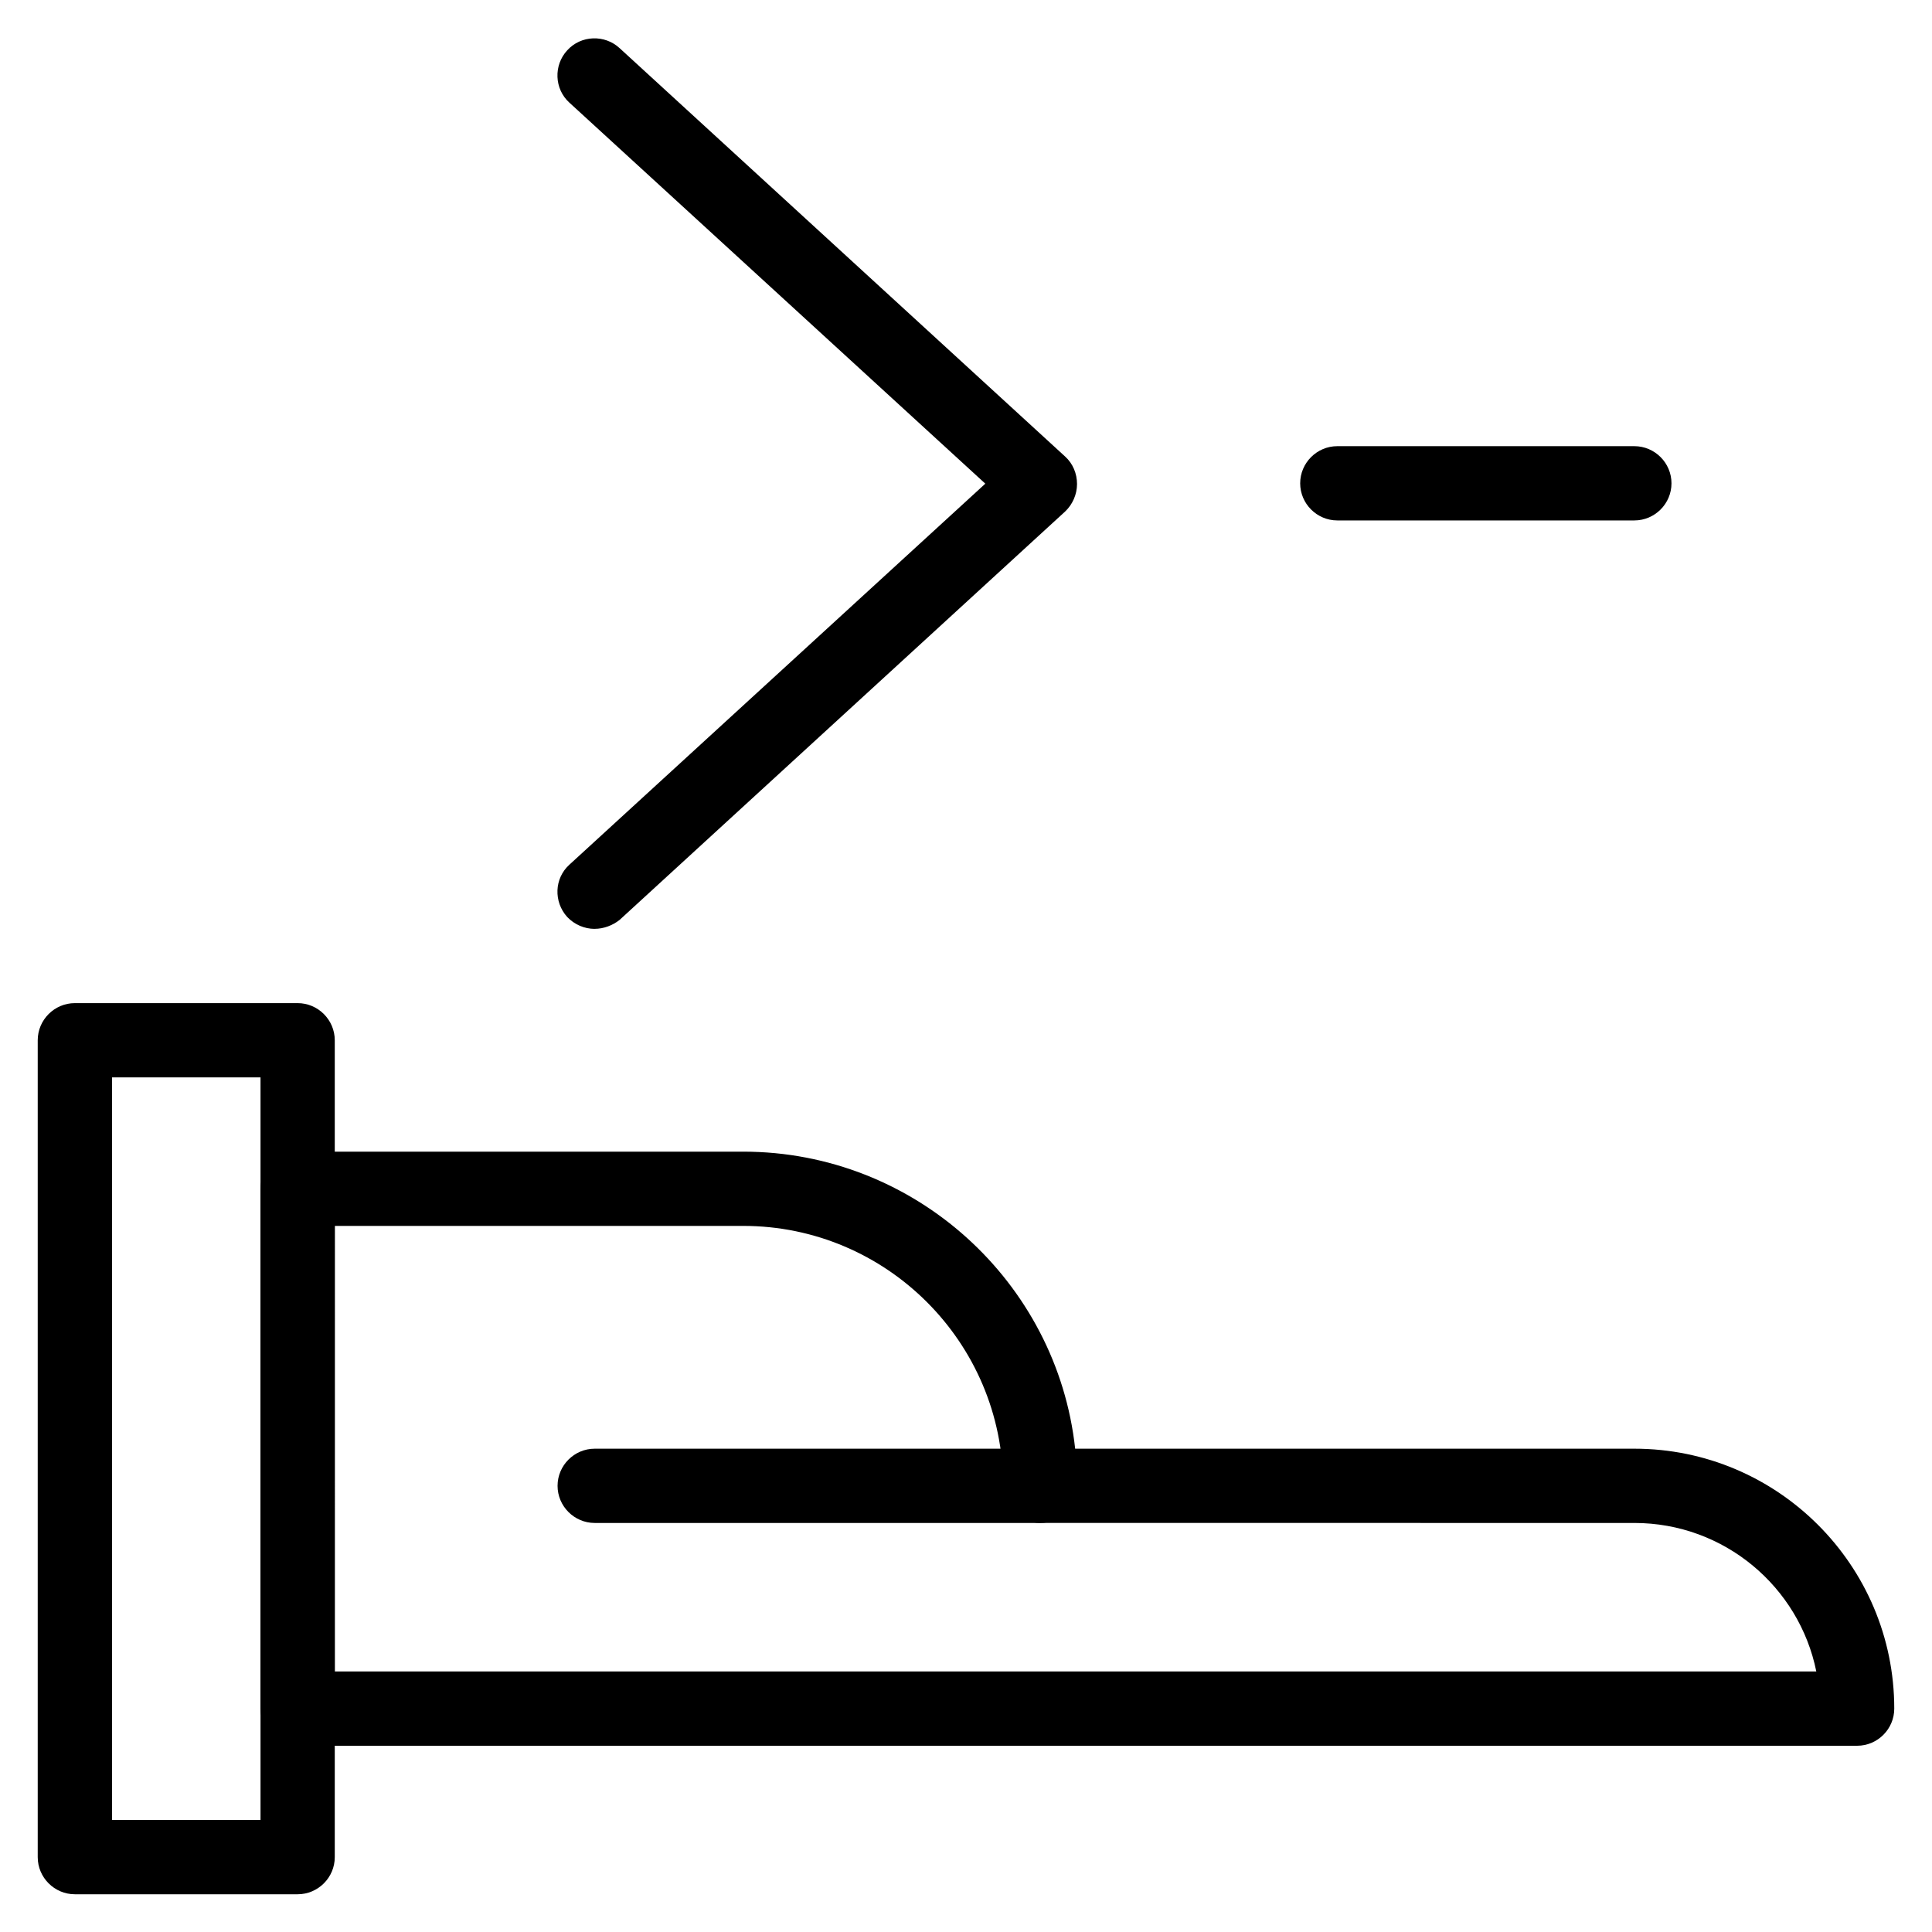
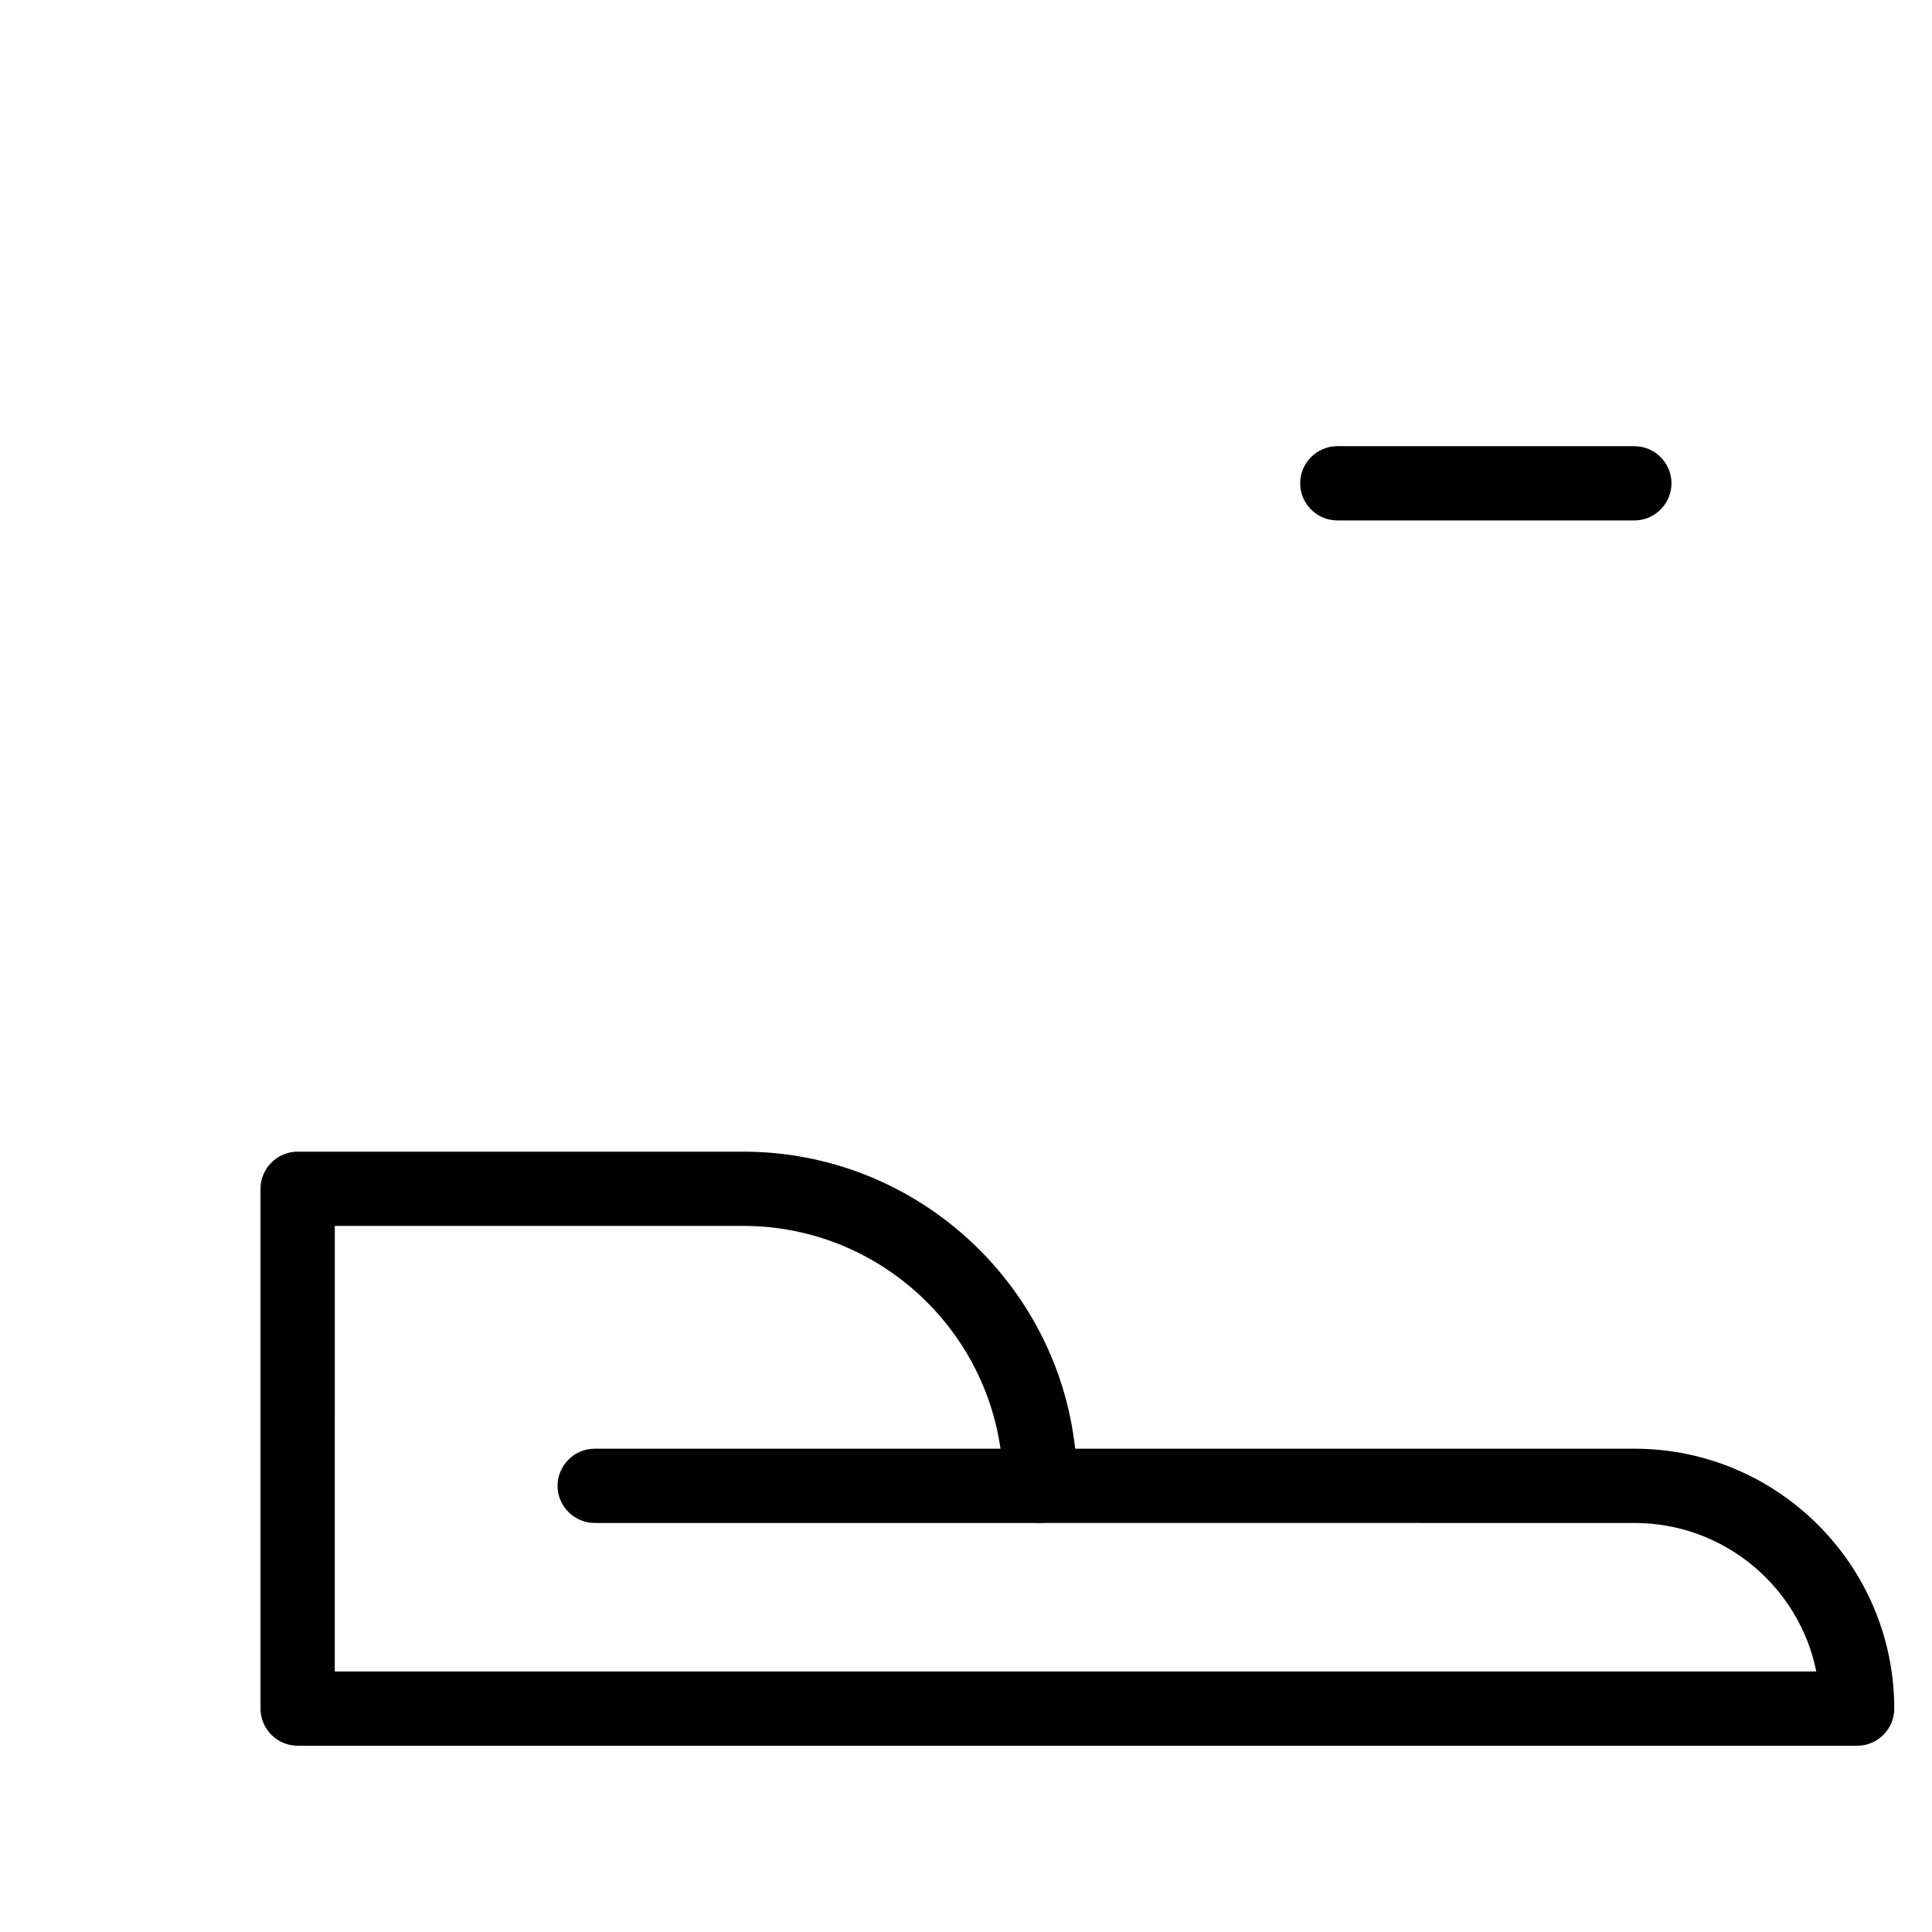
<svg xmlns="http://www.w3.org/2000/svg" fill="#000000" width="800px" height="800px" version="1.1" viewBox="144 144 512 512">
  <g>
    <path d="m636.16 606.64h-413.28c-5.41 0-9.84-4.43-9.84-9.84v-137.76c0-5.41 4.43-9.84 9.84-9.84h118.08c45.461 0 83.148 34.539 87.969 78.719h148.19c37.984 0 68.879 30.898 68.879 68.879 0.004 5.414-4.426 9.844-9.836 9.844zm-403.44-19.68h392.62c-4.527-22.434-24.402-39.359-48.215-39.359l-157.44-0.004c-5.41 0-9.84-4.43-9.84-9.84 0-37.984-30.898-68.879-68.879-68.879h-108.24z" />
    <path d="m419.68 547.6h-118.08c-5.41 0-9.84-4.43-9.84-9.84 0-5.41 4.43-9.84 9.84-9.84h118.08c5.41 0 9.84 4.43 9.84 9.84 0 5.414-4.43 9.84-9.84 9.84z" />
-     <path d="m222.88 646h-59.043c-5.41 0-9.84-4.43-9.84-9.84v-216.48c0-5.41 4.43-9.84 9.84-9.84h59.039c5.41 0 9.84 4.43 9.84 9.84v216.48c0.004 5.41-4.426 9.84-9.836 9.84zm-49.199-19.68h39.359v-196.8h-39.359z" />
-     <path d="m301.6 390.16c-2.656 0-5.312-1.082-7.281-3.148-3.641-4.035-3.445-10.234 0.59-13.875l110.21-100.96-110.21-100.96c-4.035-3.641-4.231-9.938-0.59-13.875 3.641-4.035 9.938-4.231 13.875-0.59l118.08 108.24c2.066 1.871 3.148 4.527 3.148 7.281s-1.18 5.41-3.148 7.281l-118.08 108.24c-1.871 1.469-4.231 2.356-6.594 2.356z" />
    <path d="m577.12 281.92h-78.719c-5.41 0-9.84-4.43-9.84-9.84s4.43-9.84 9.84-9.84h78.719c5.41 0 9.84 4.43 9.84 9.84 0.004 5.41-4.426 9.84-9.84 9.84z" />
  </g>
</svg>